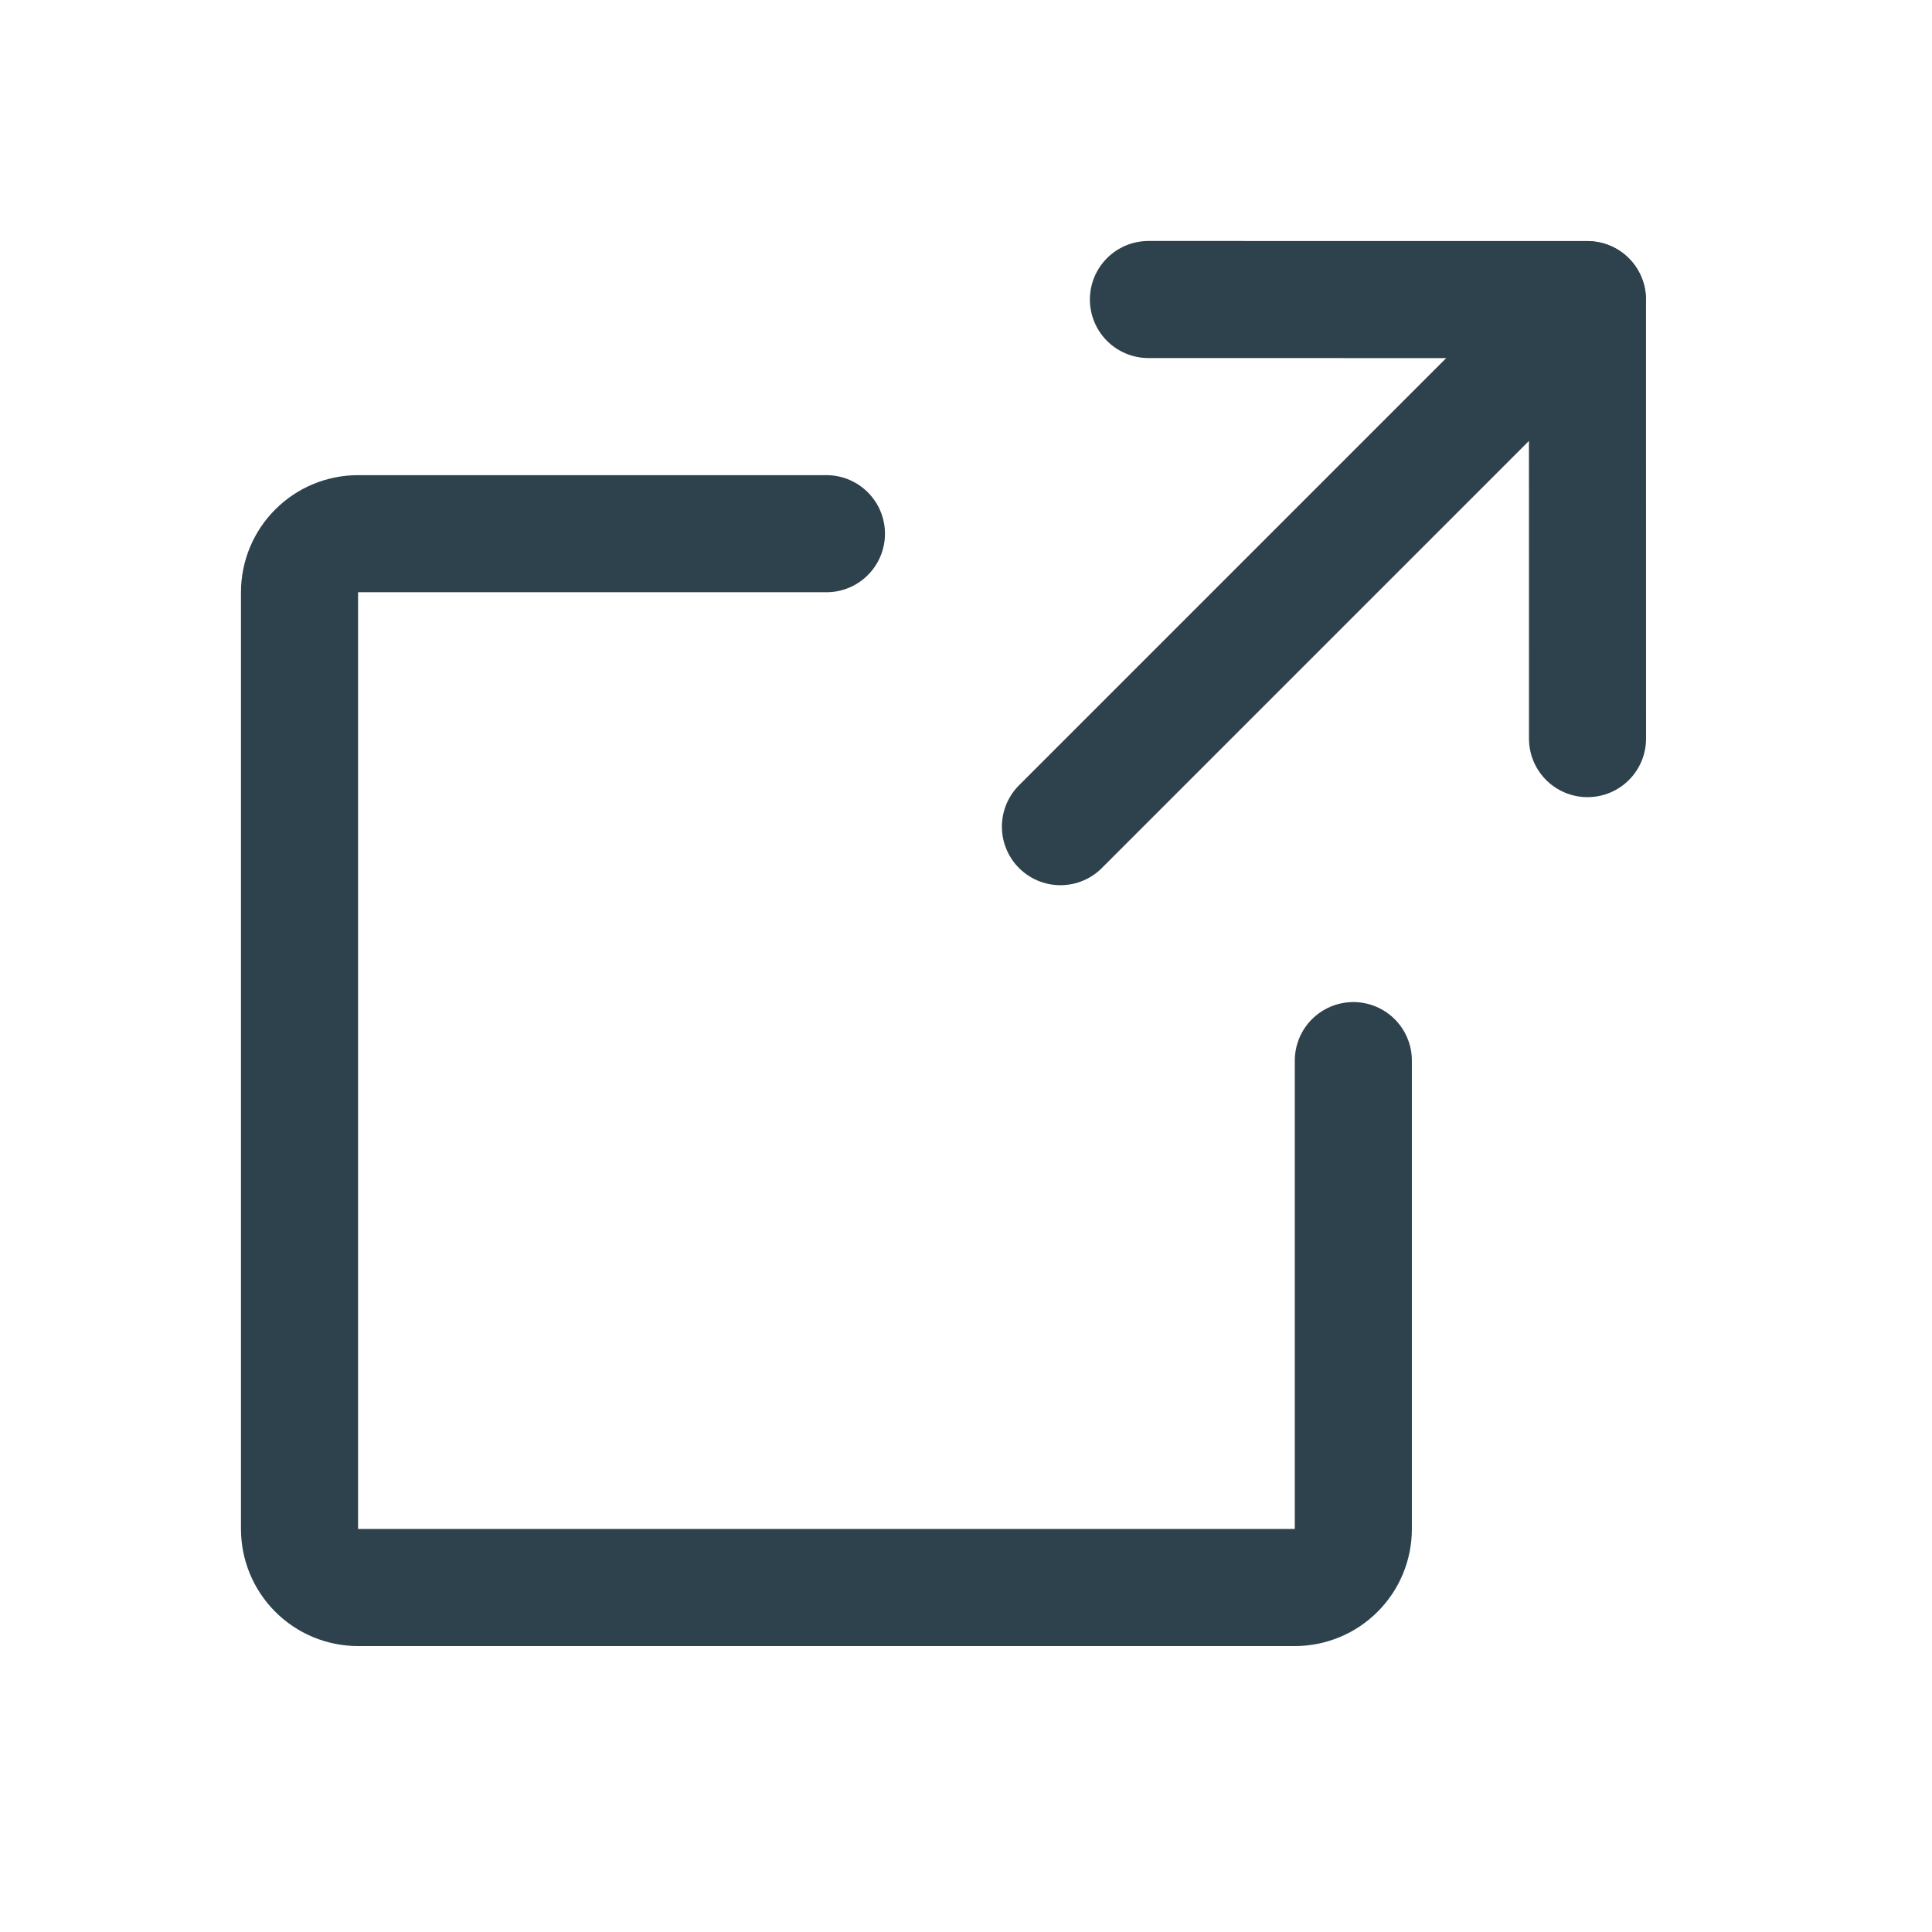
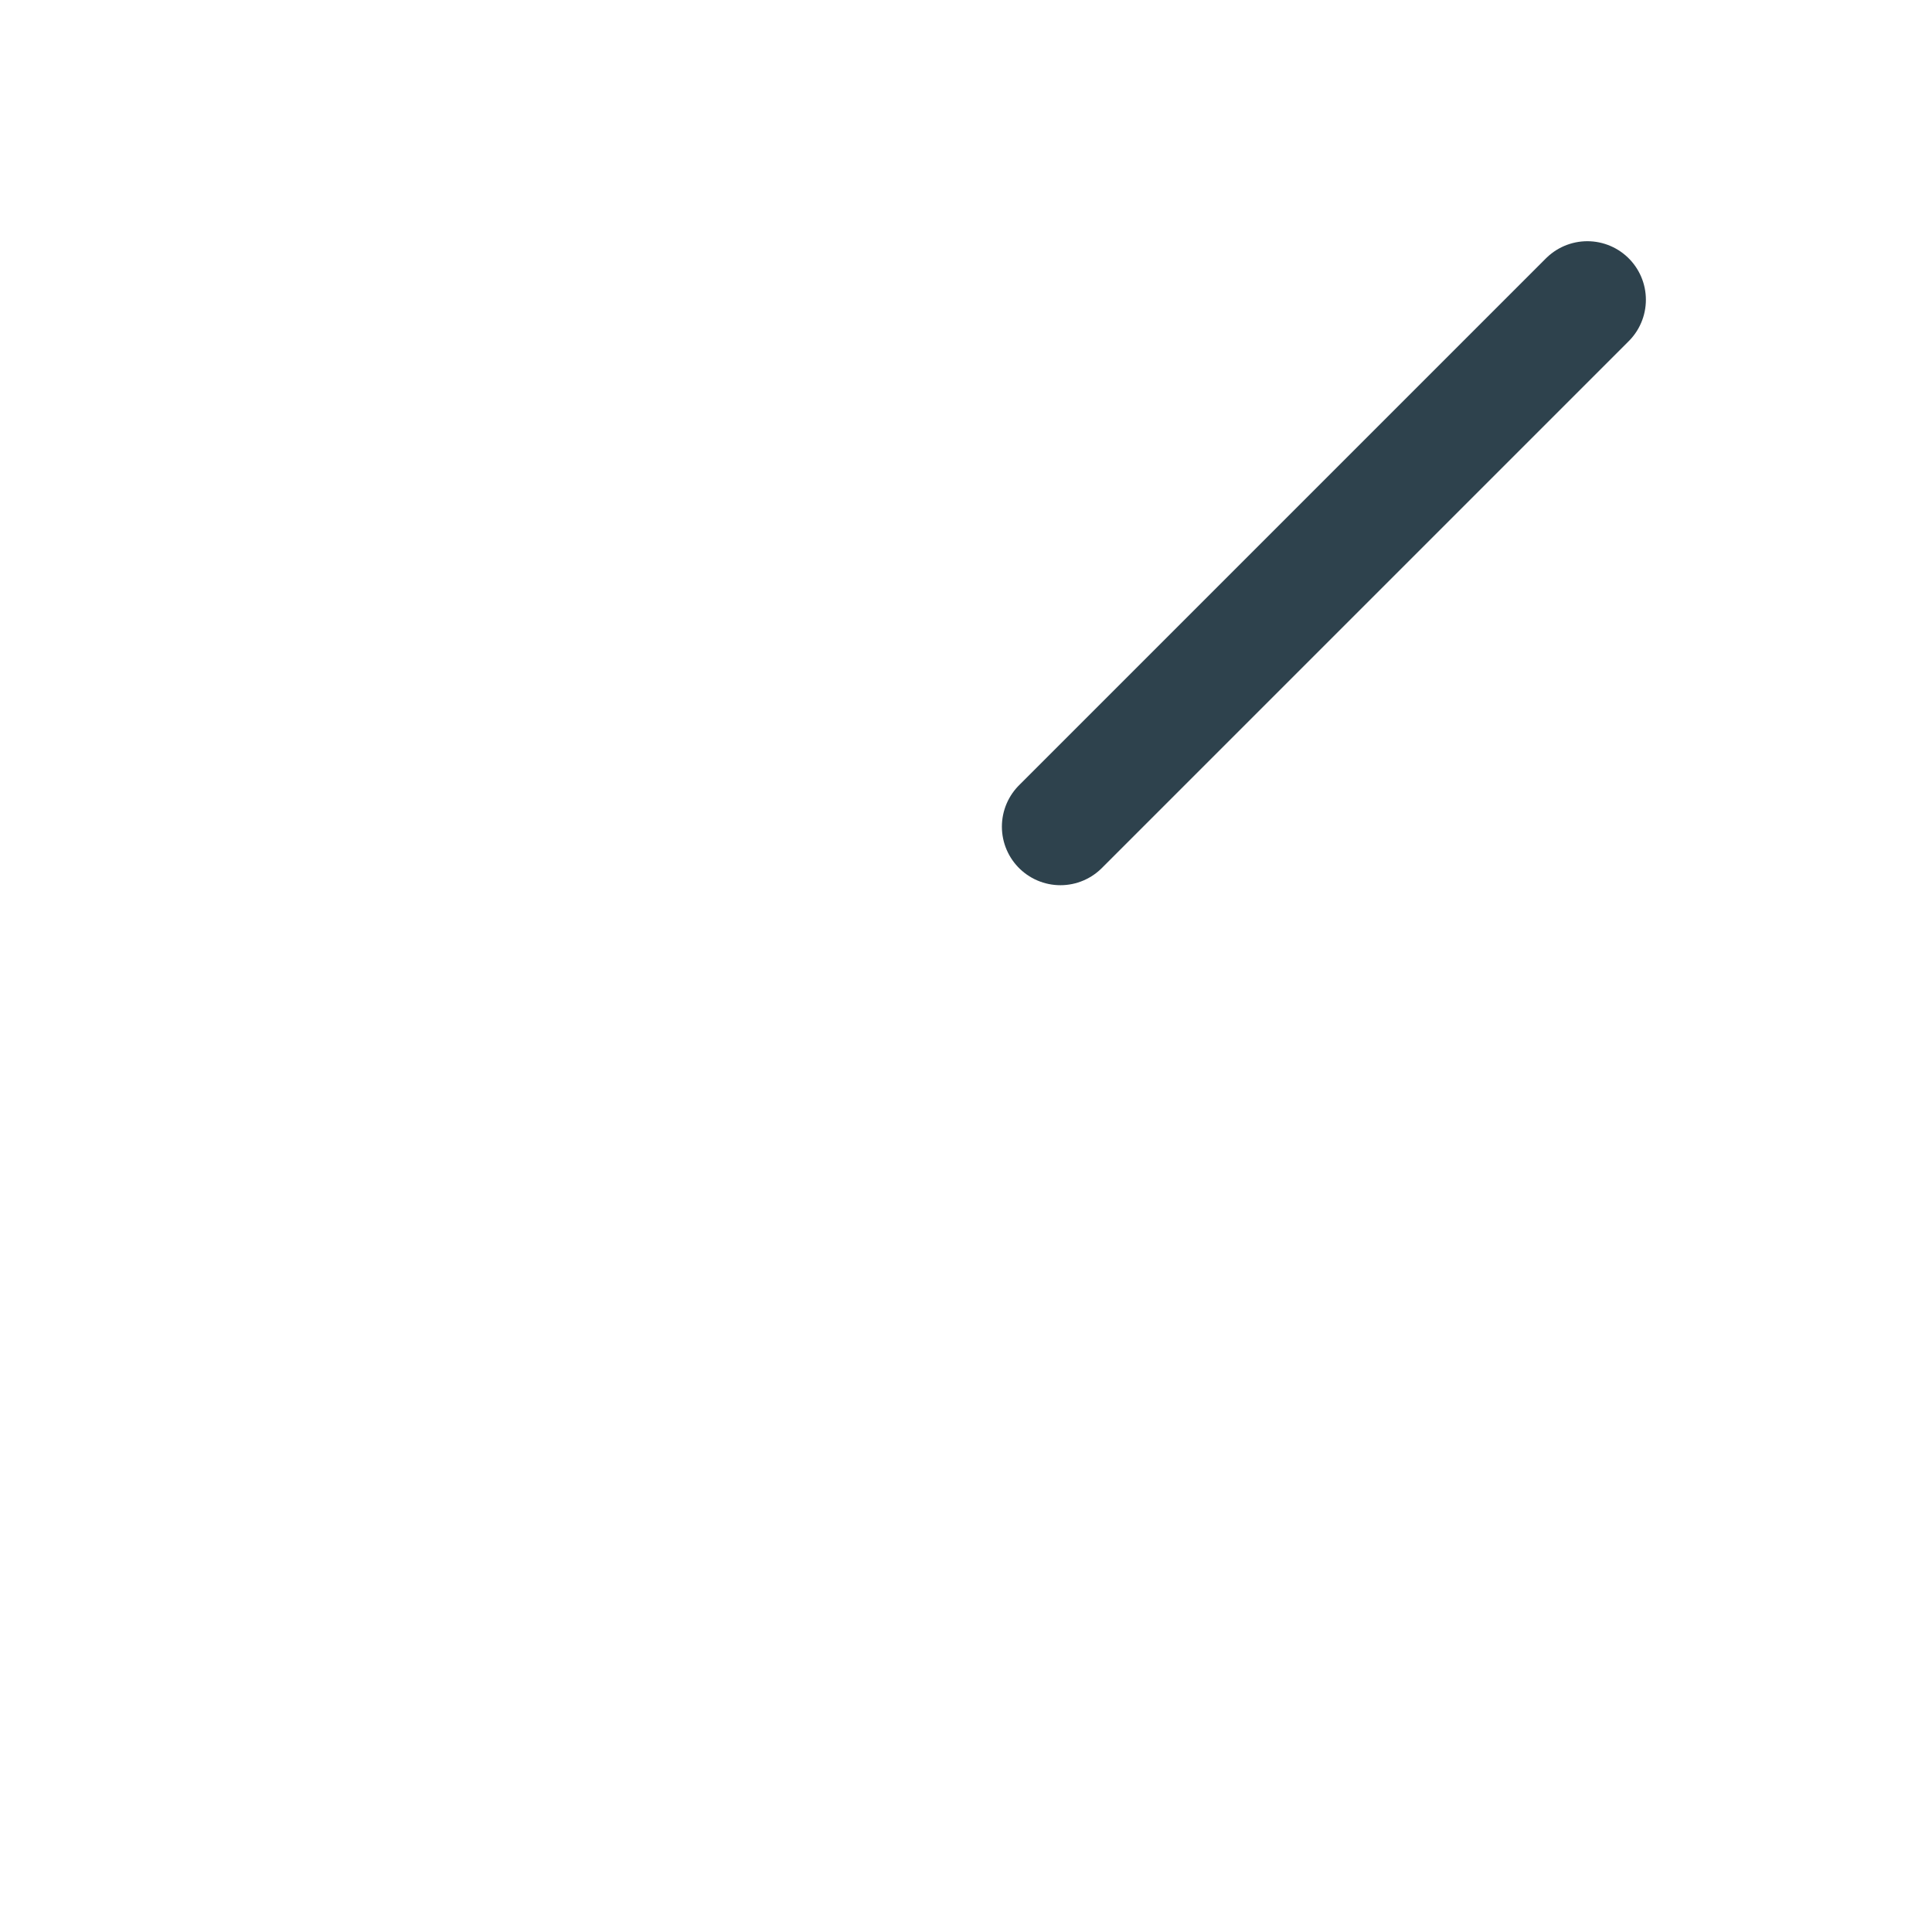
<svg xmlns="http://www.w3.org/2000/svg" width="33" height="33" viewBox="0 0 33 33" fill="none">
-   <path d="M27.116 12.616L27.115 5.117L19.616 5.116" stroke="#2E424D" stroke-width="2" stroke-linecap="round" stroke-linejoin="round" />
  <path d="M18.113 14.12L27.113 5.12" stroke="#2E424D" stroke-width="2" stroke-linecap="round" stroke-linejoin="round" />
-   <path d="M23.116 18.116V26.116C23.116 26.381 23.011 26.636 22.823 26.823C22.636 27.011 22.381 27.116 22.116 27.116H6.116C5.851 27.116 5.596 27.011 5.409 26.823C5.221 26.636 5.116 26.381 5.116 26.116V10.116C5.116 9.851 5.221 9.596 5.409 9.409C5.596 9.221 5.851 9.116 6.116 9.116H14.116" stroke="#2E424D" stroke-width="2" stroke-linecap="round" stroke-linejoin="round" />
</svg>